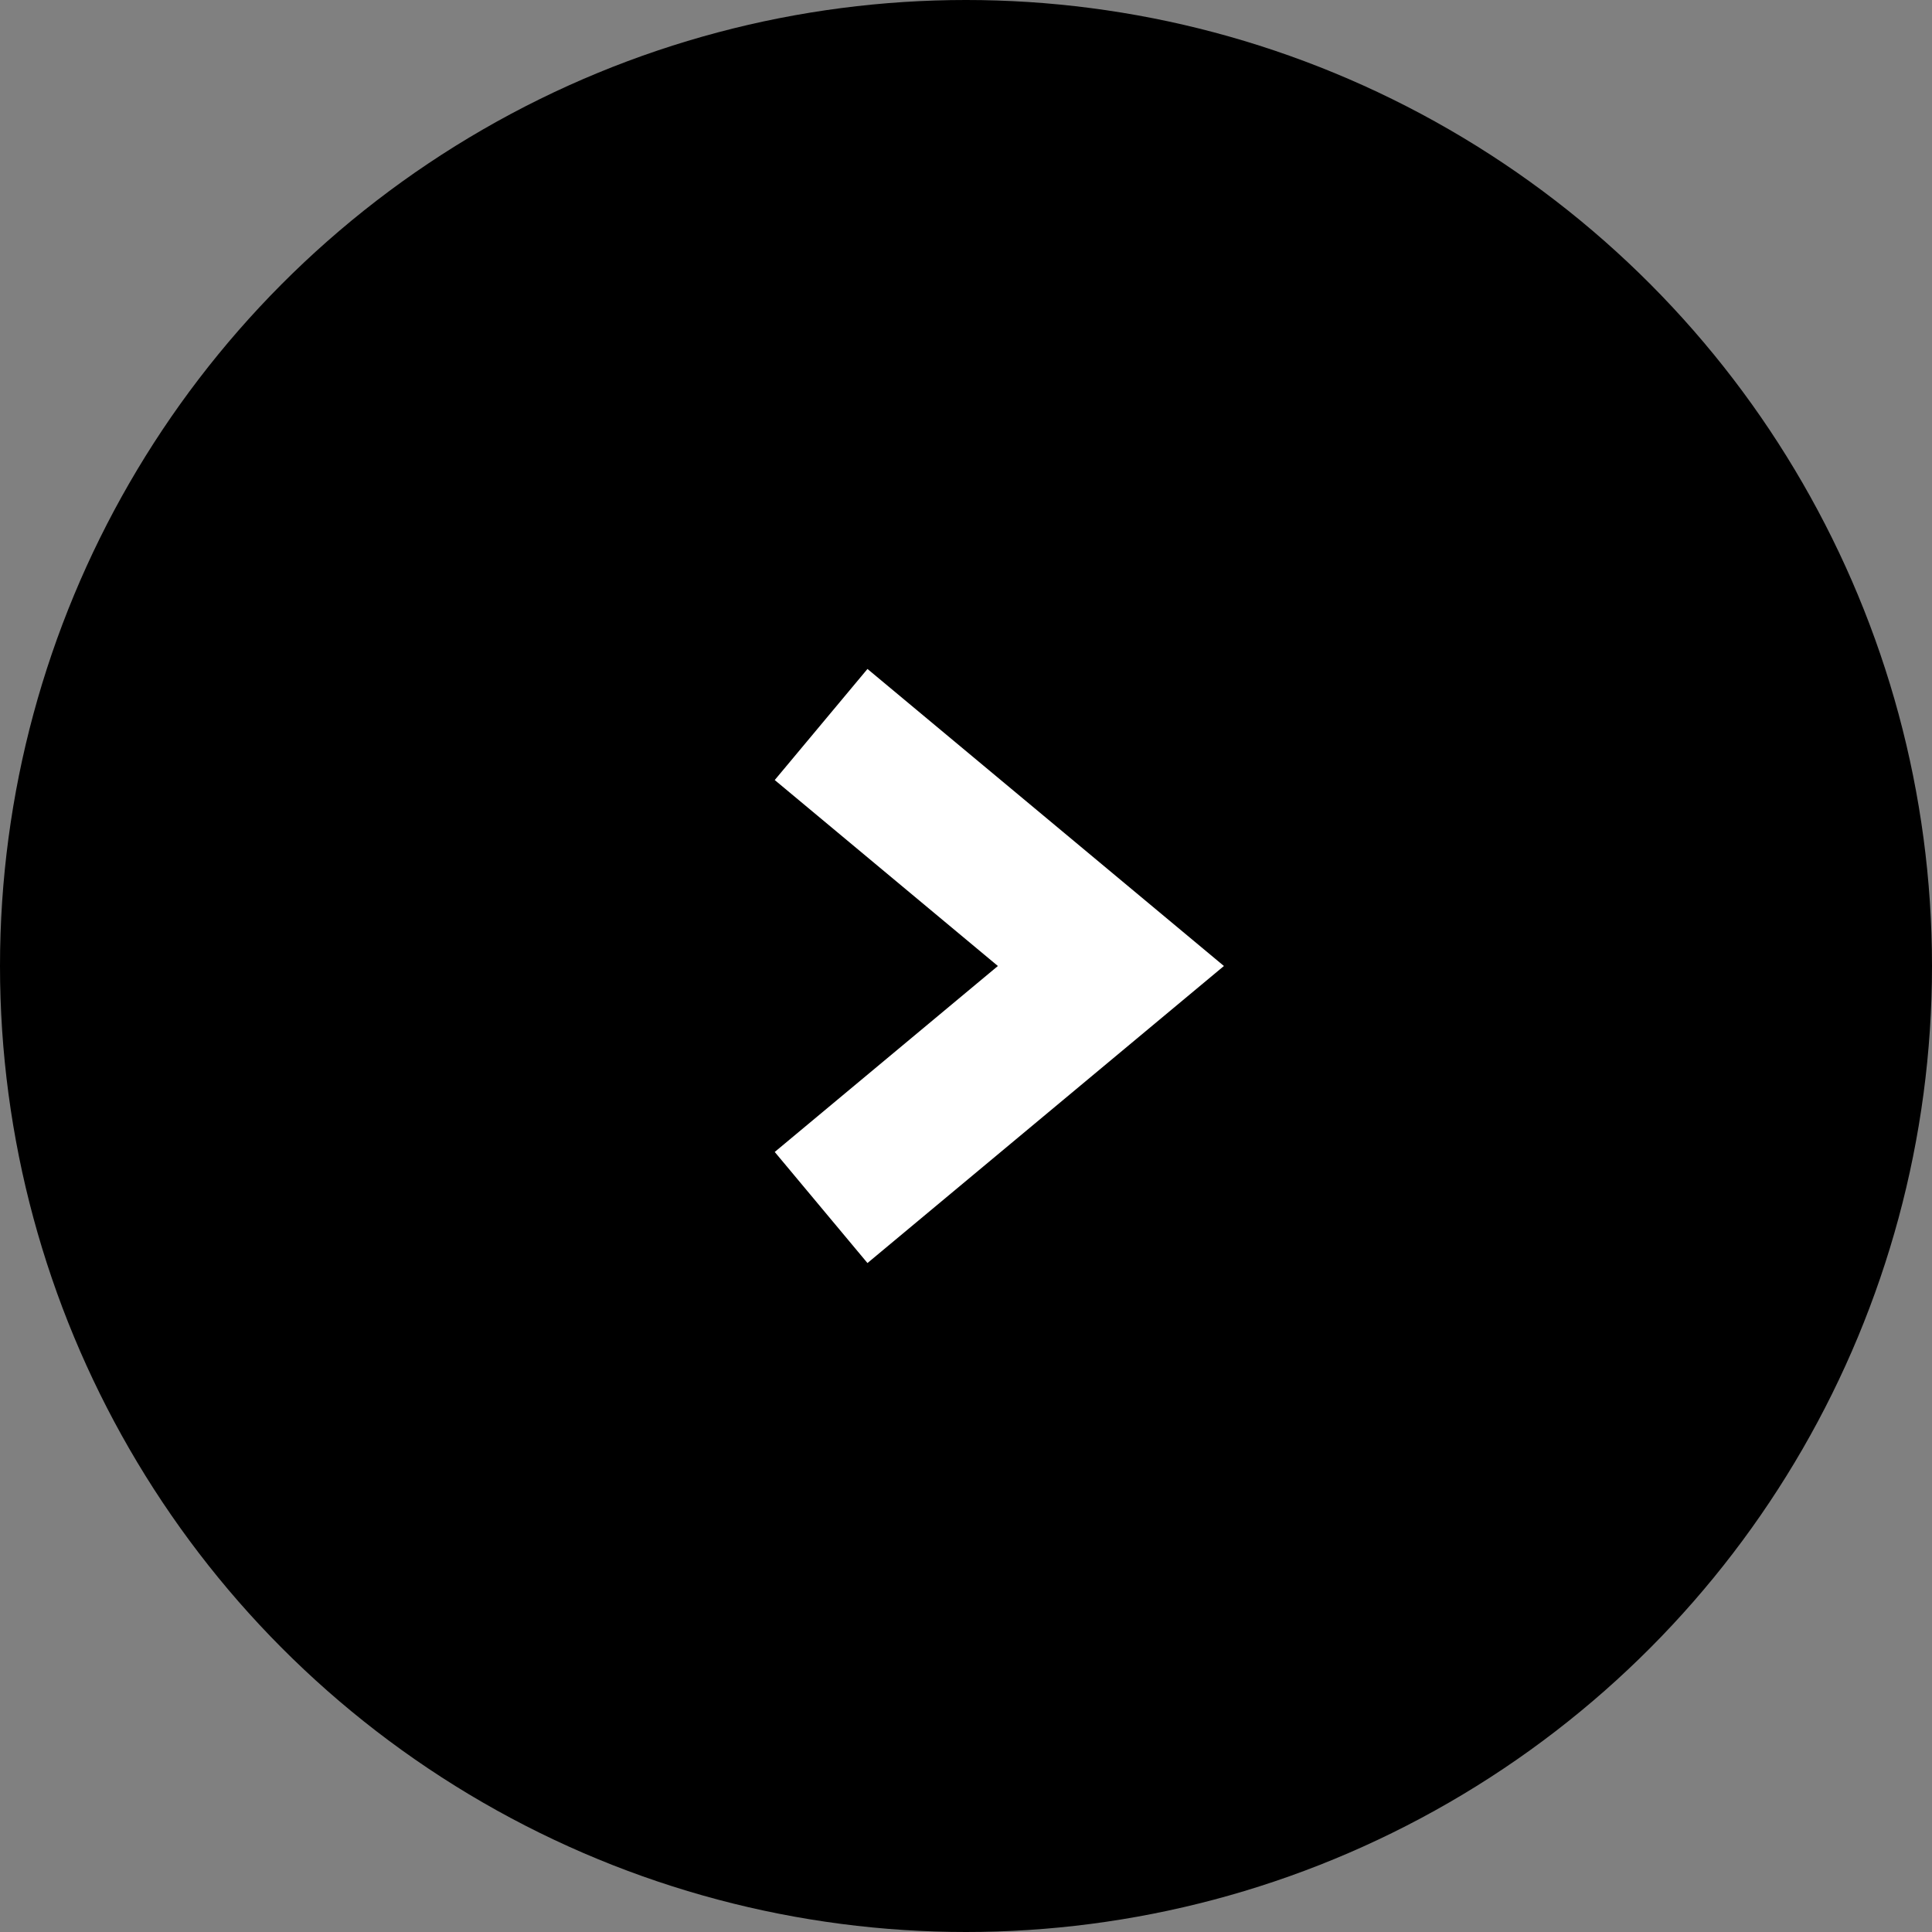
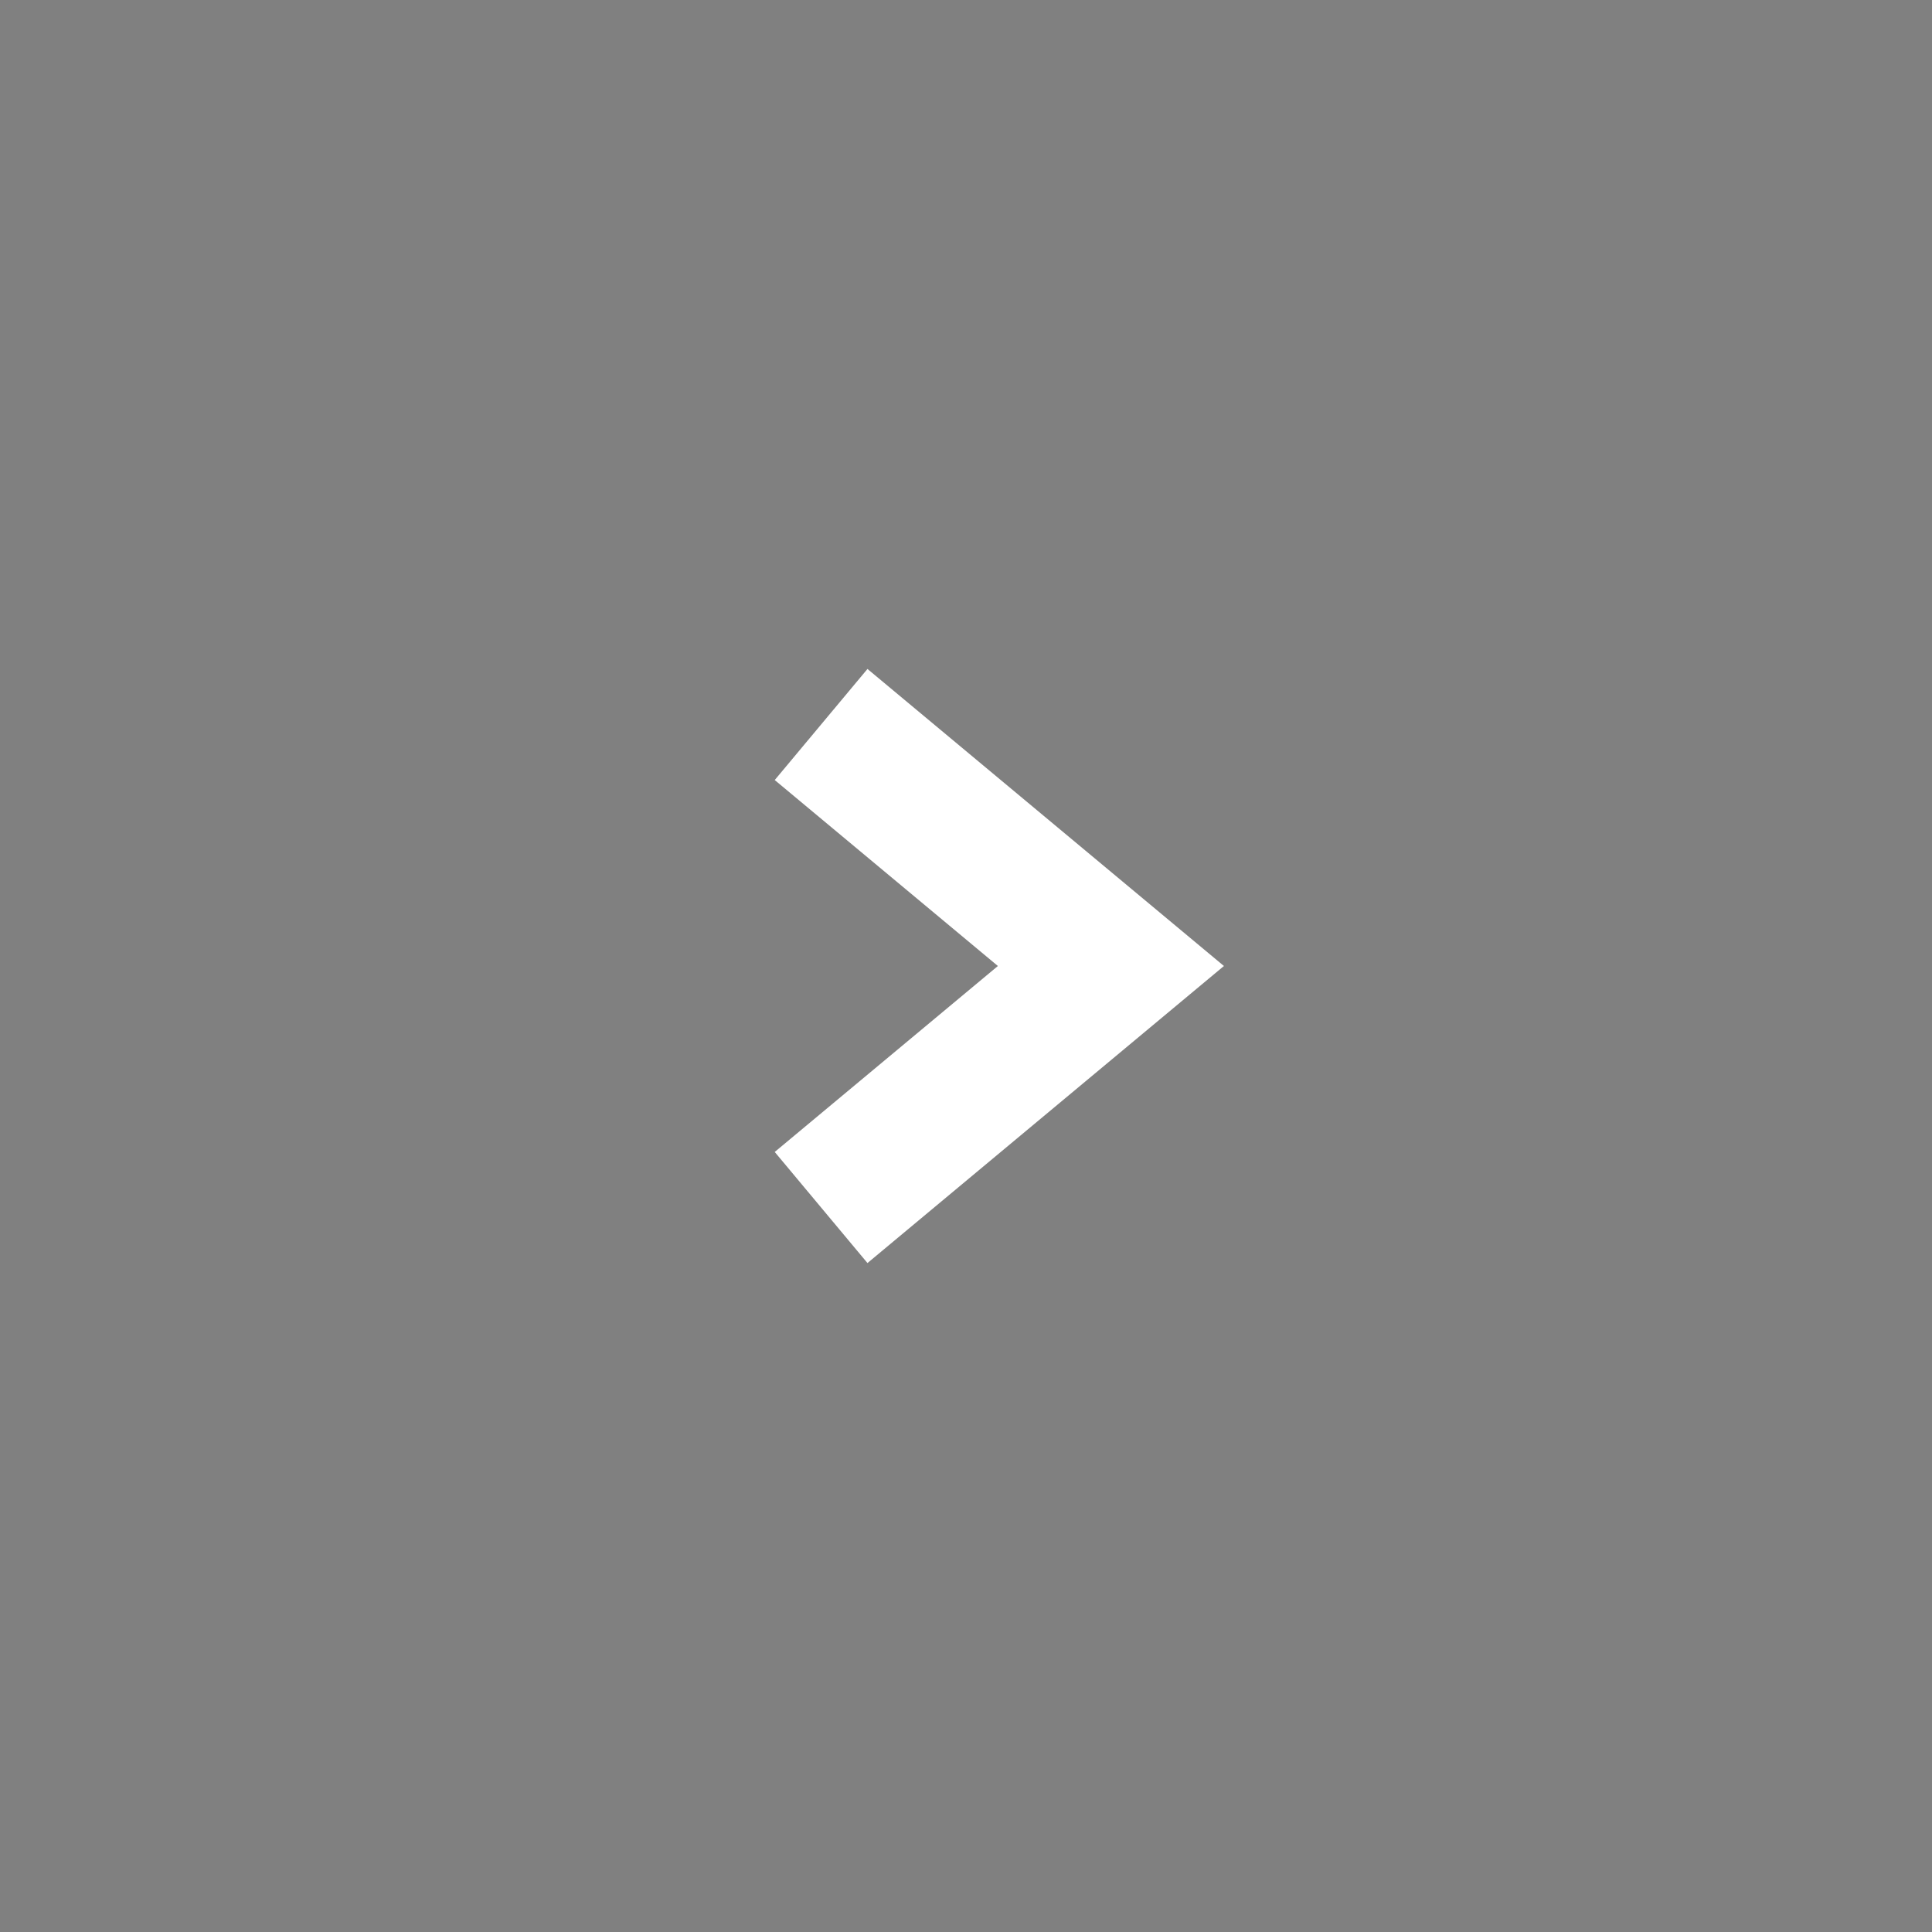
<svg xmlns="http://www.w3.org/2000/svg" viewBox="0 0 40 40">
  <rect x="0" y="0" width="40" height="40" fill="#808080" stroke="none" />
  <defs>
    <style>.cls-1{fill:#fff;}</style>
  </defs>
  <g id="レイヤー_2" data-name="レイヤー 2">
    <g id="object">
-       <circle cx="20" cy="20" r="20" />
      <polygon class="cls-1" points="17.96 26.15 16.04 23.85 20.66 20 16.04 16.15 17.96 13.85 25.34 20 17.96 26.15" />
    </g>
  </g>
</svg>